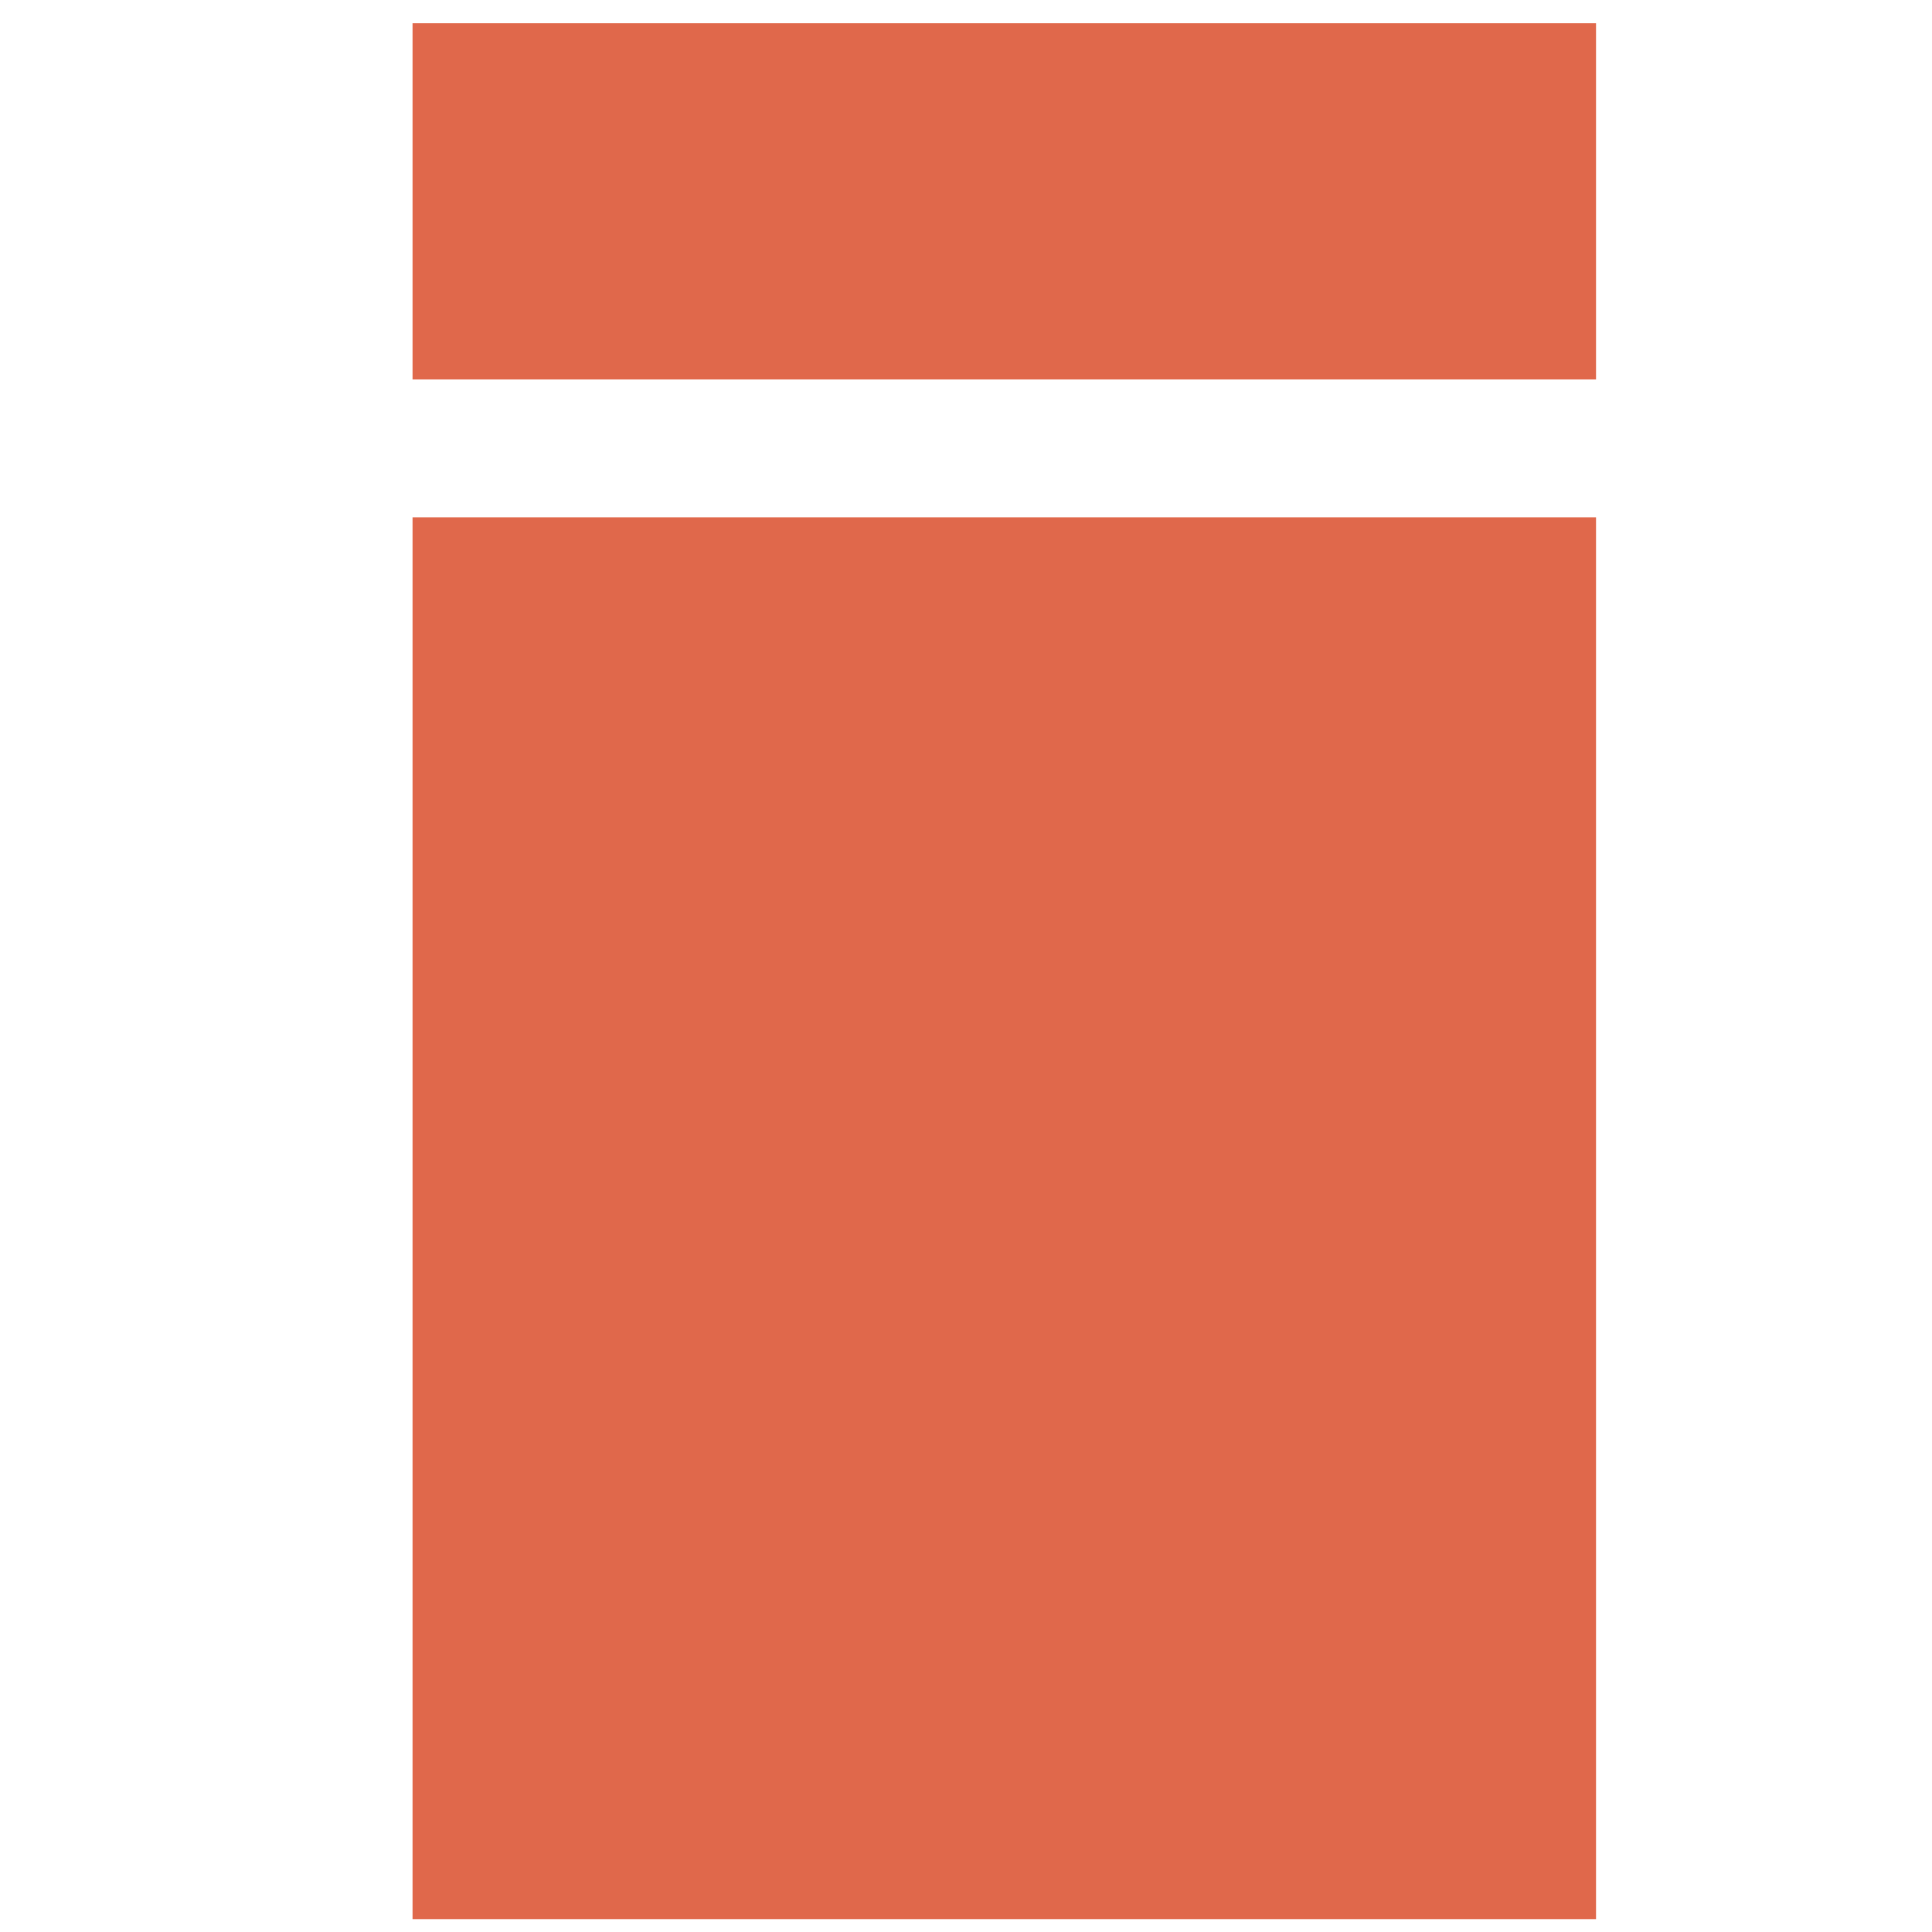
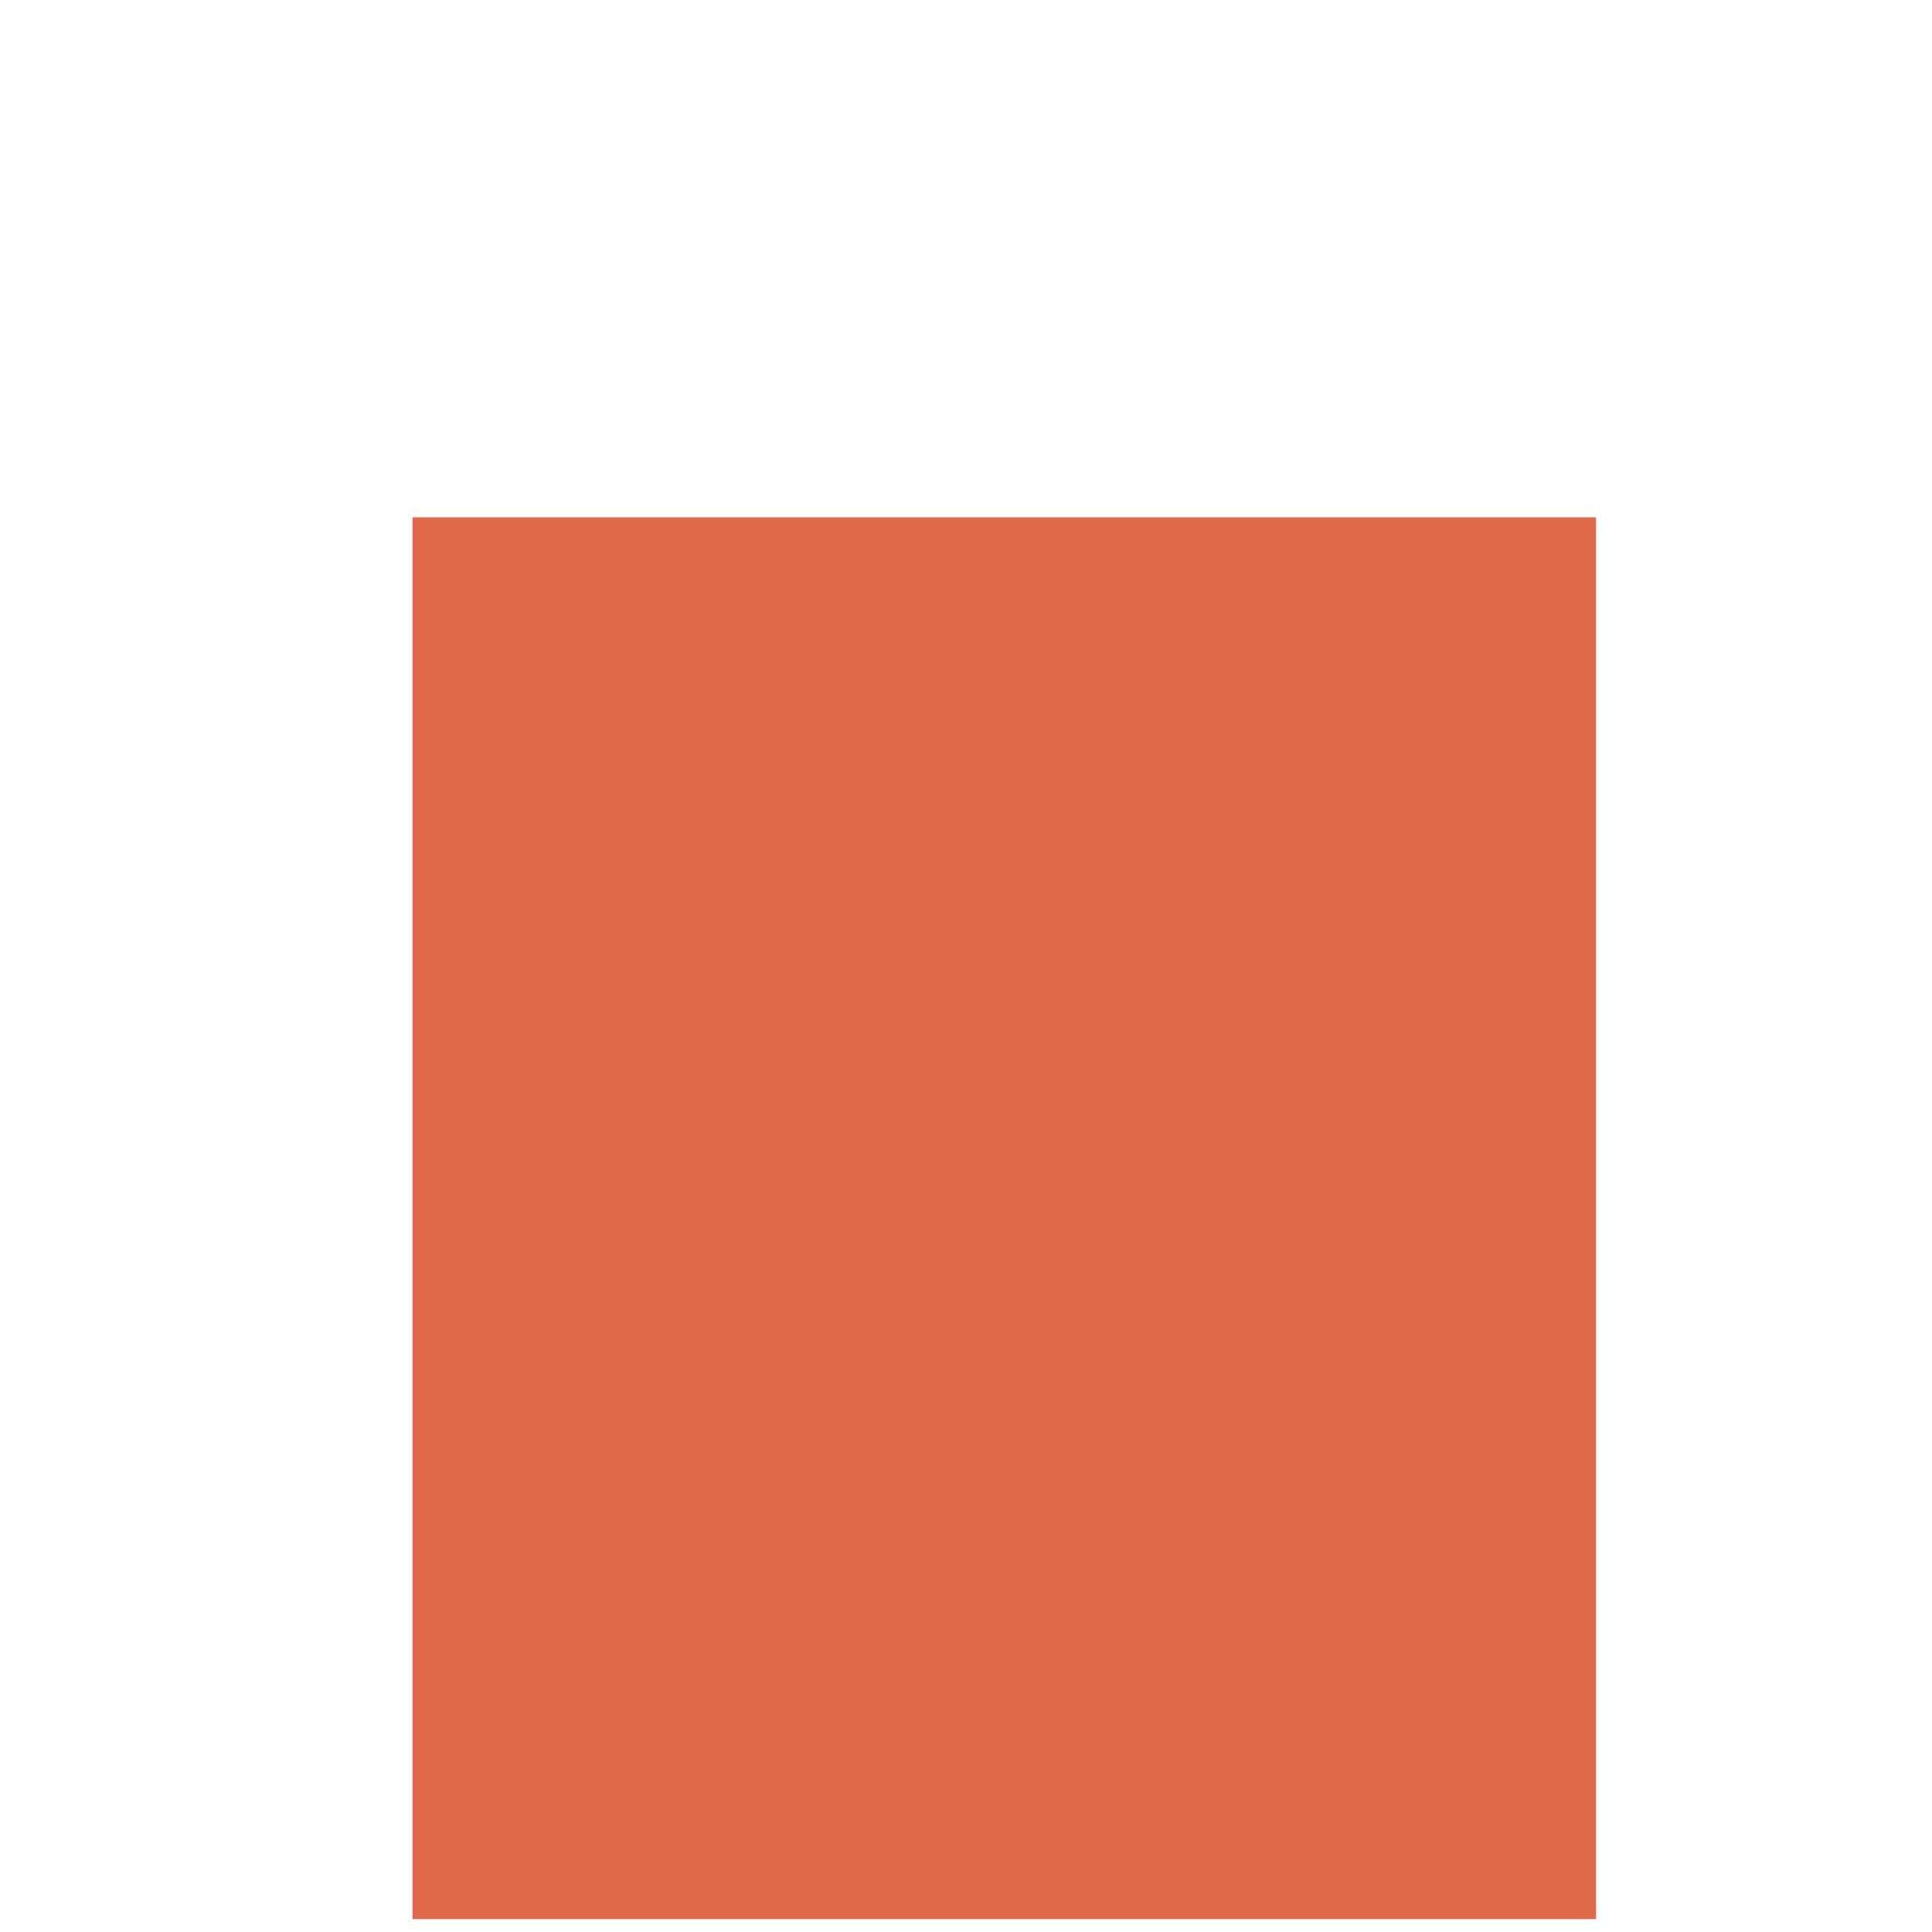
<svg xmlns="http://www.w3.org/2000/svg" id="Layer_1" data-name="Layer 1" viewBox="0 0 300 300">
  <defs>
    <style>.cls-1{fill:#E0684B;}</style>
  </defs>
  <title>Artboard 1</title>
-   <rect class="cls-1" x="64.06" y="3.61" width="183.77" height="55.31" />
  <rect class="cls-1" x="64.06" y="80.33" width="183.77" height="217.67" />
</svg>